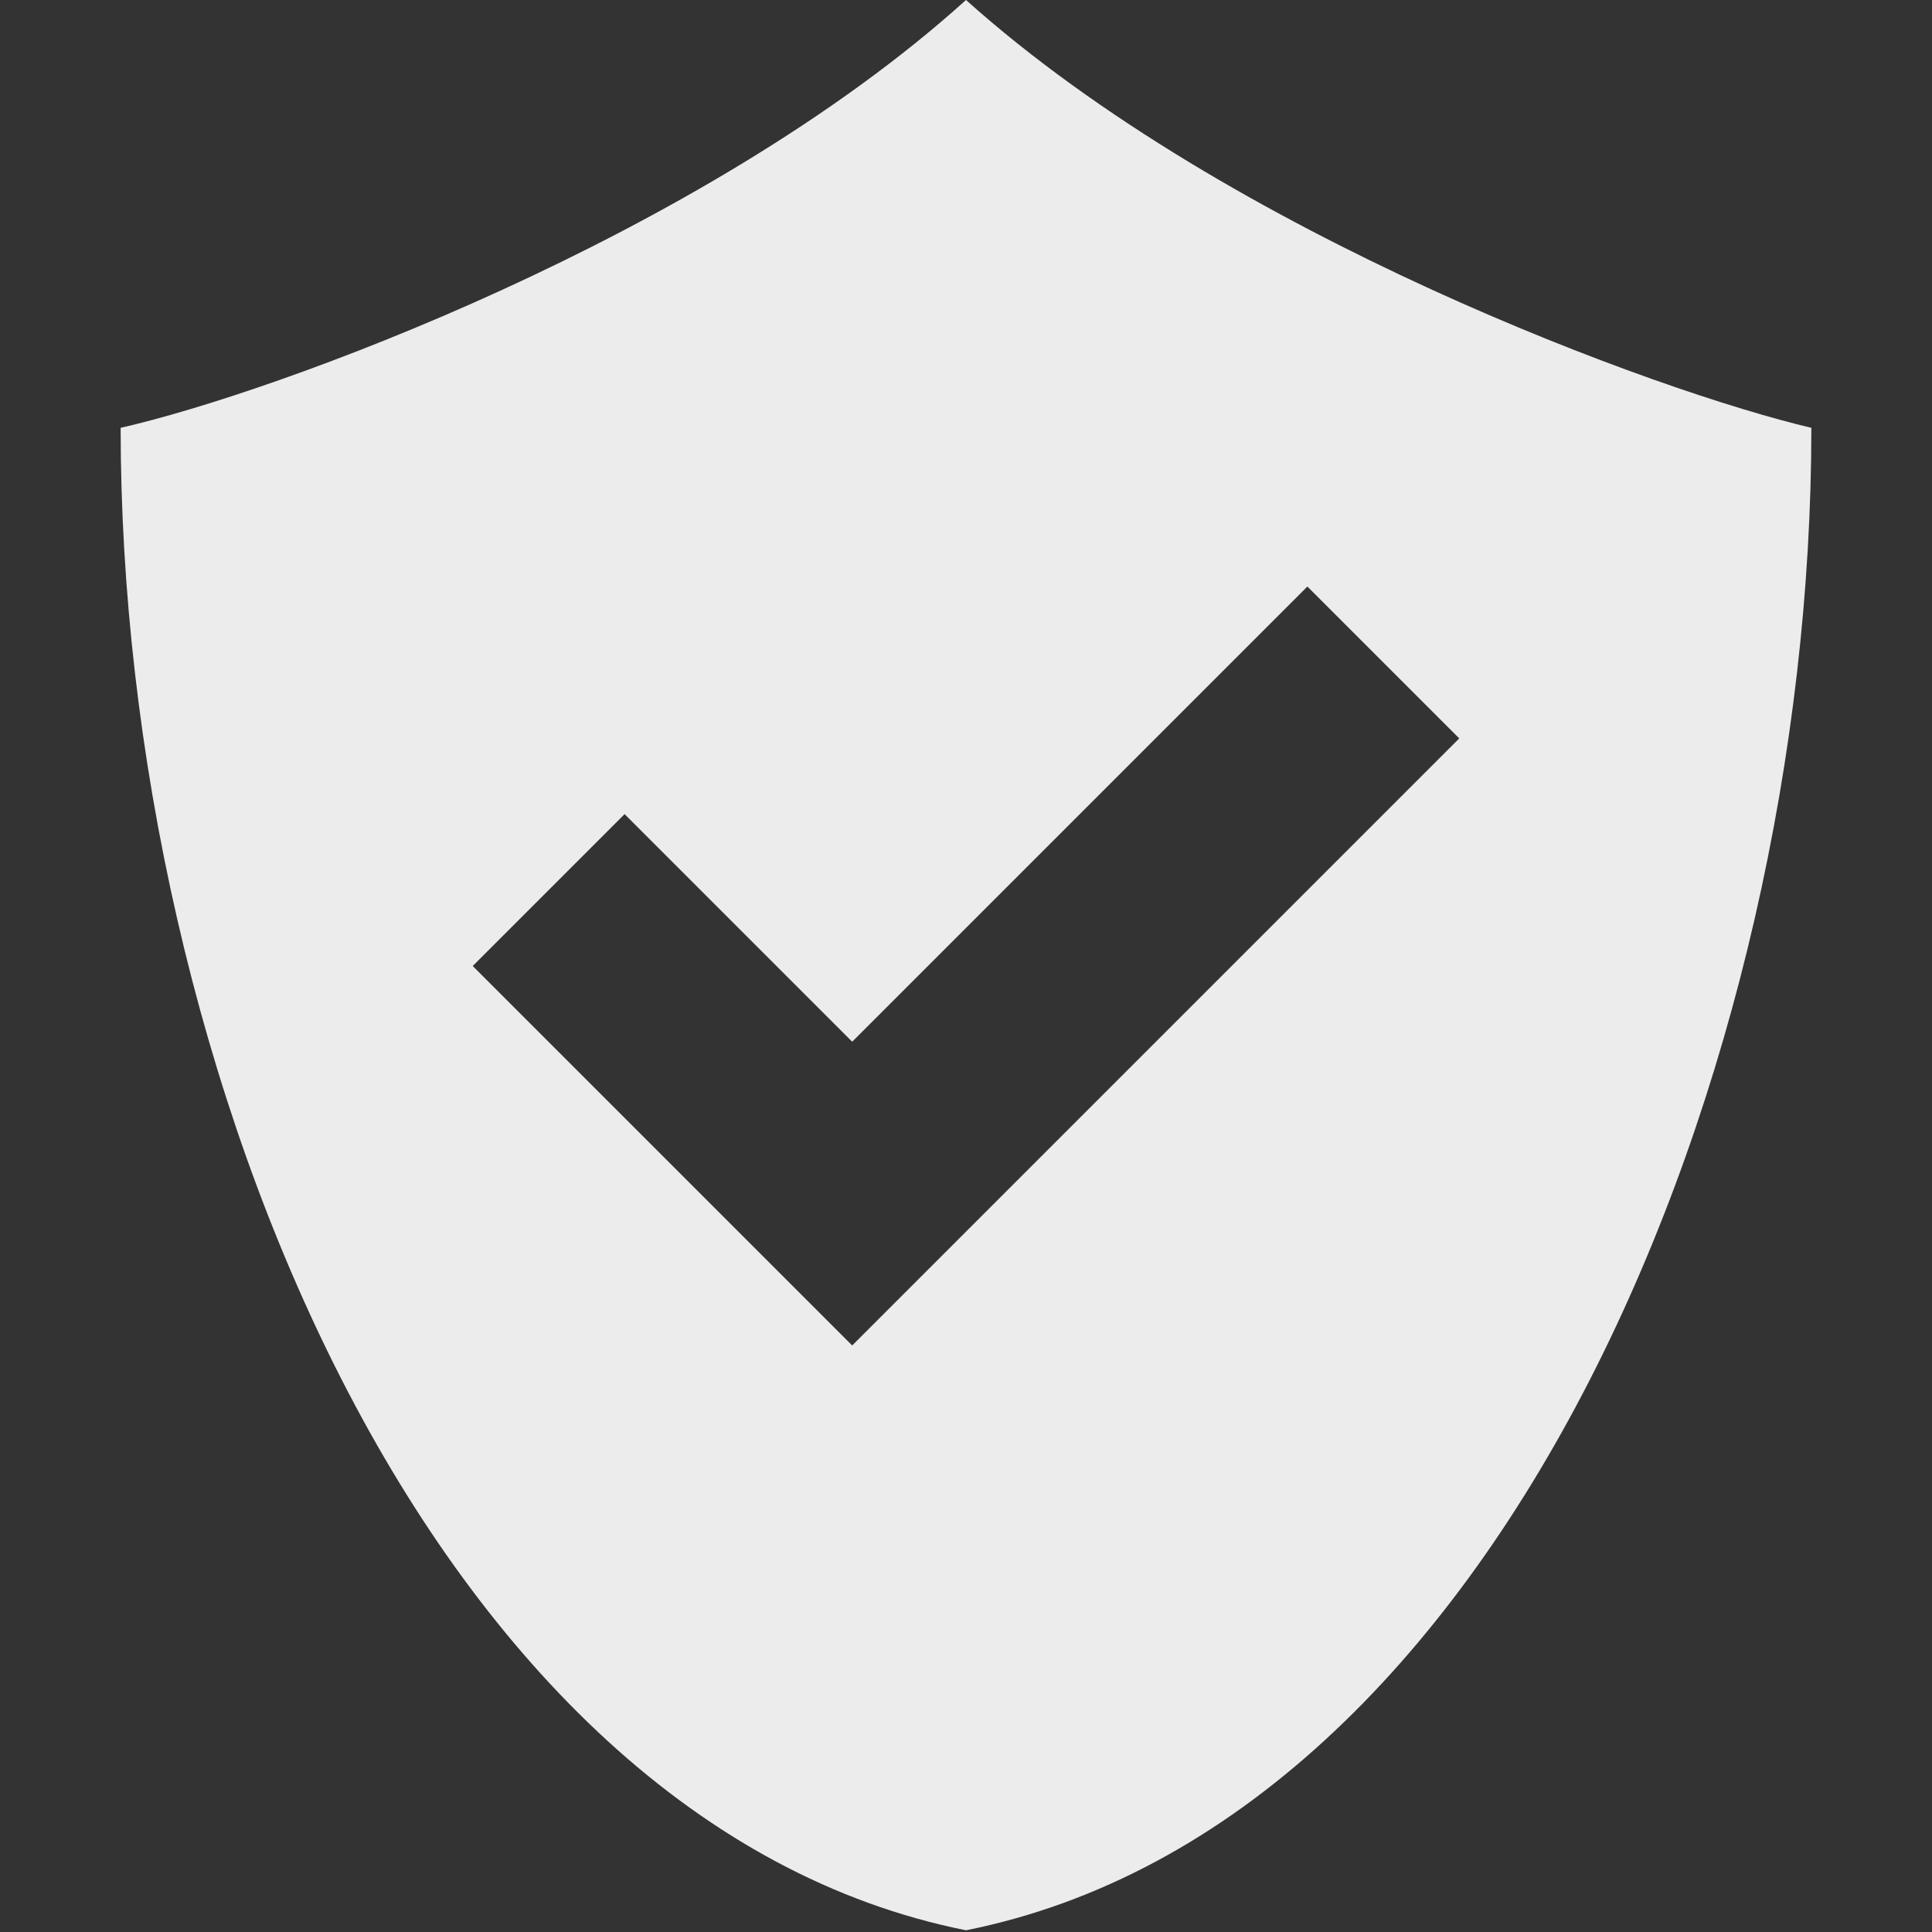
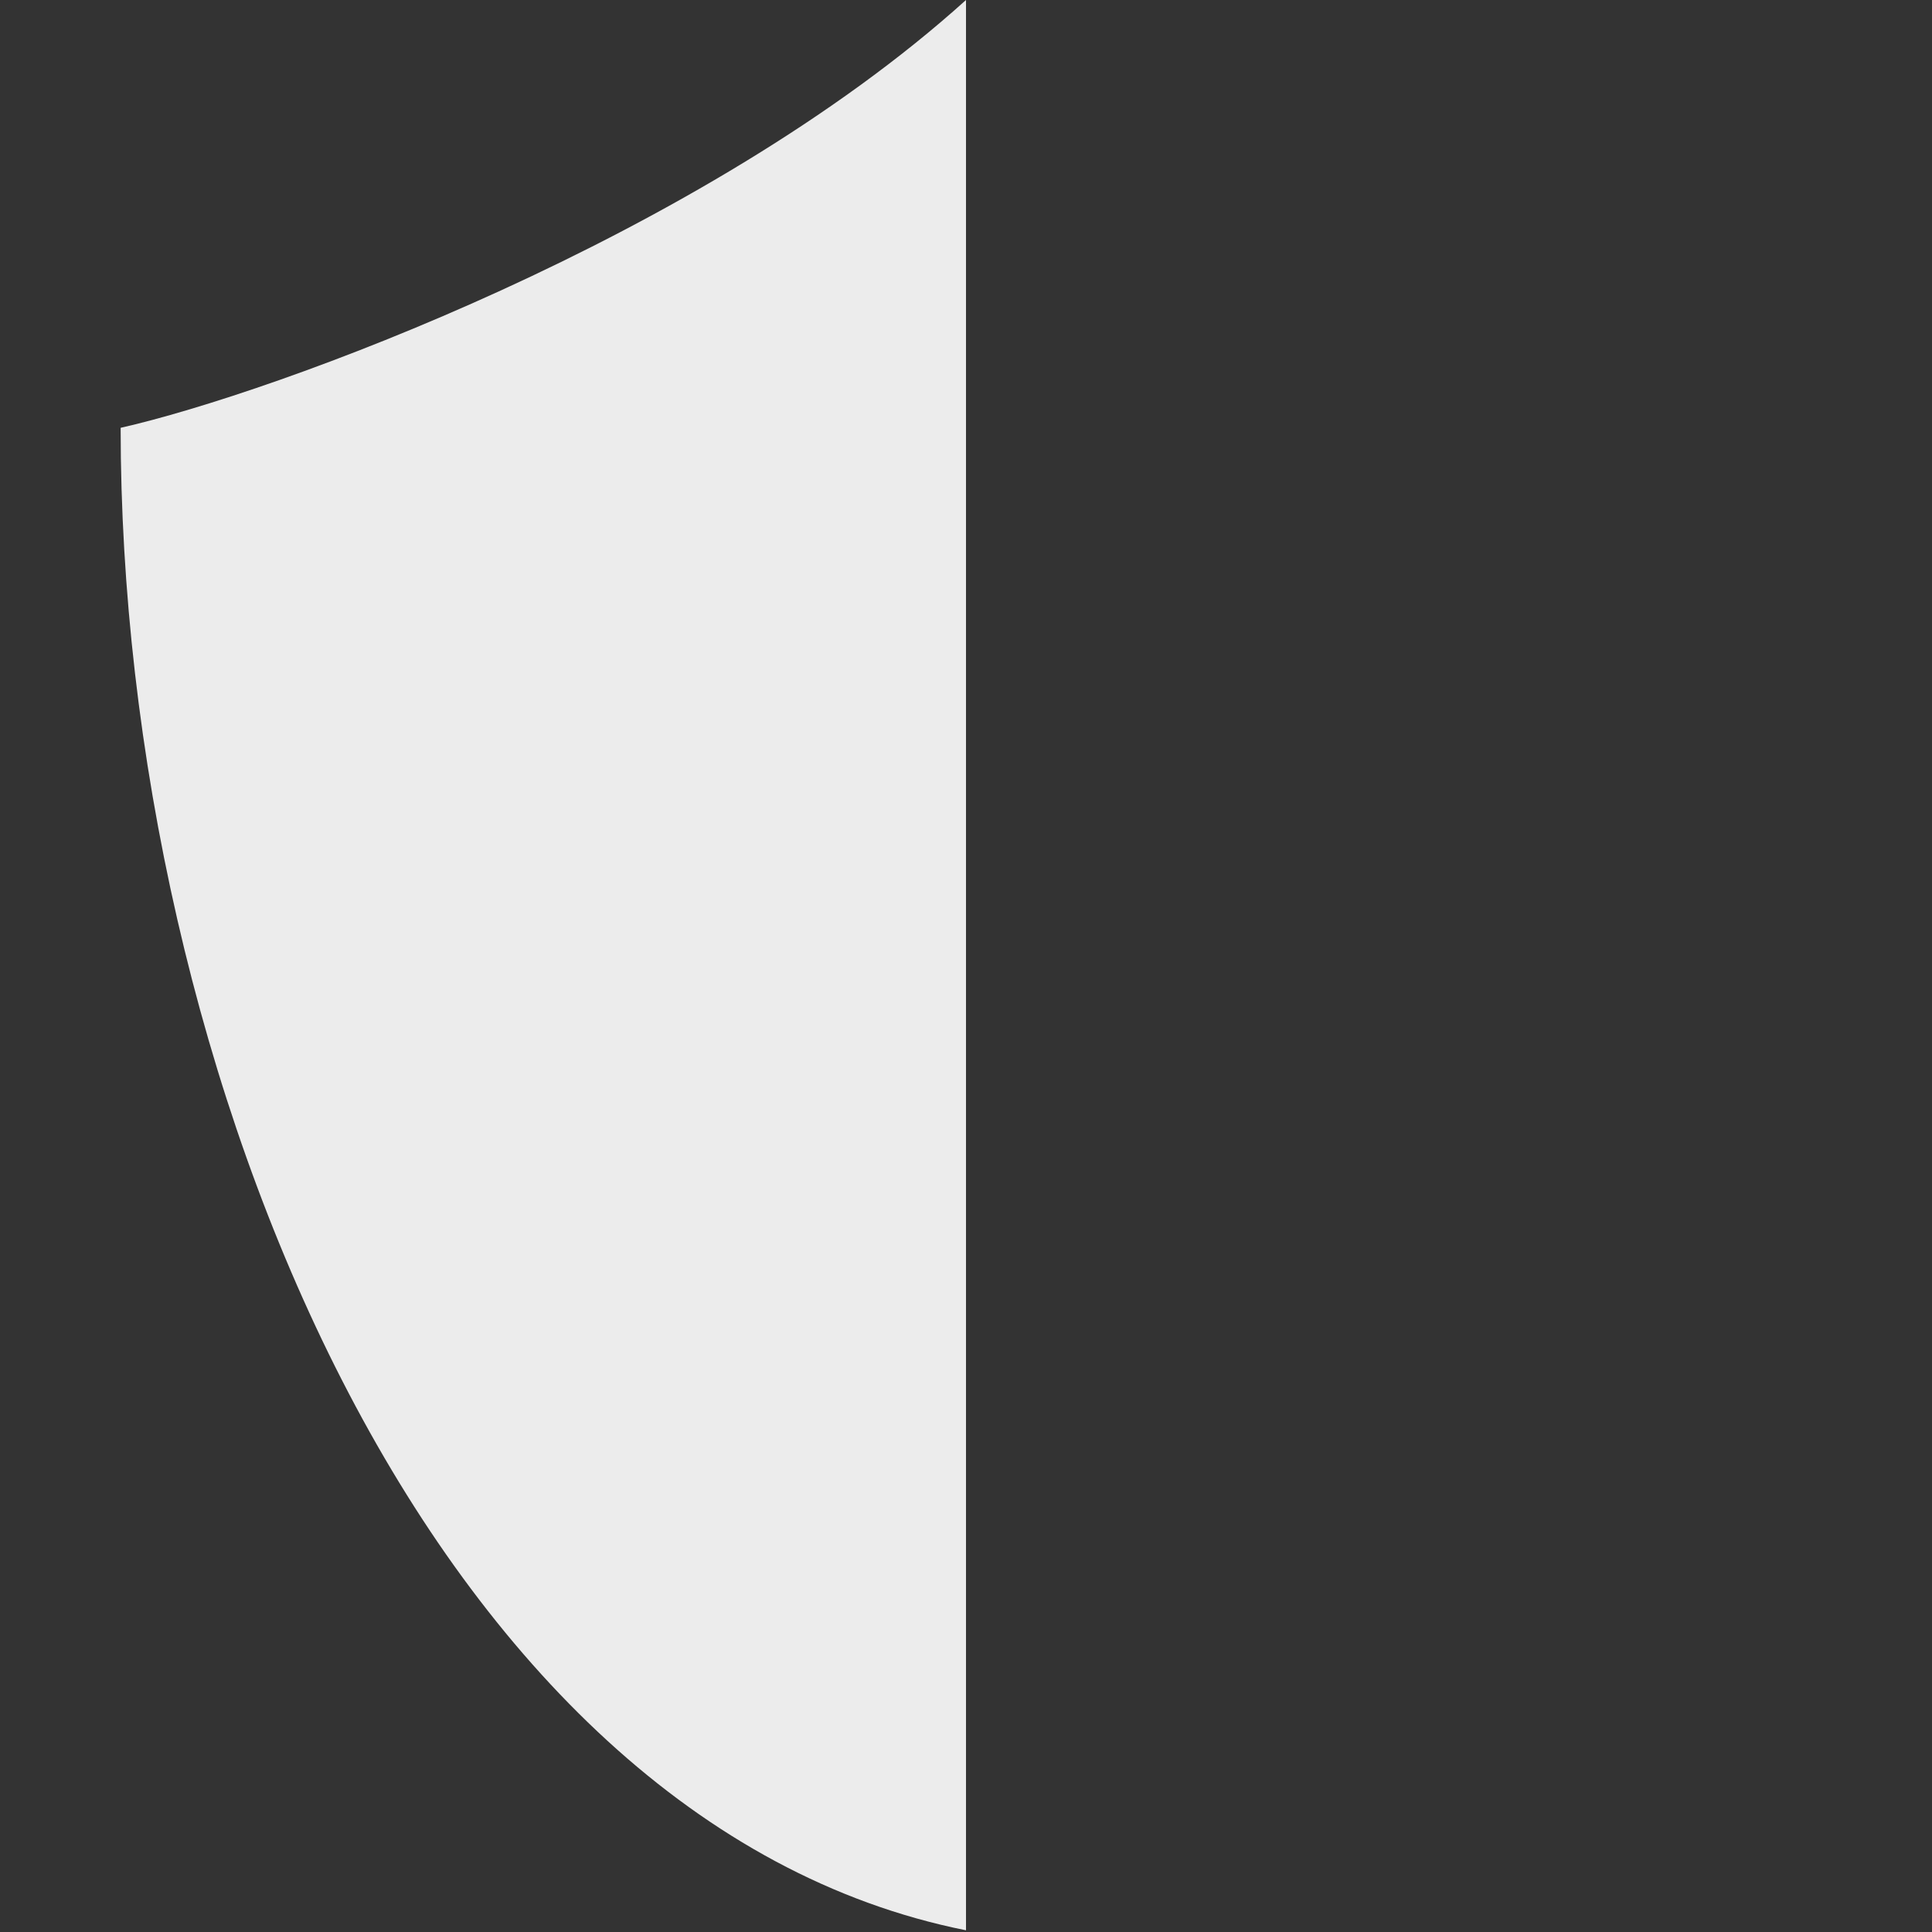
<svg xmlns="http://www.w3.org/2000/svg" width="16" viewBox="0 0 4.516 4.516" height="16">
  <rect x="0" y="0" width="4.516" height="4.516" fill="#333333" stroke="none" />
-   <path d="m 2.258 0 c -0.616 0.556 -1.622 0.92 -1.976 1 c 0 1.505 0.721 3.261 1.976 3.512 c 1.254 -0.251 1.976 -2.01 1.976 -3.512 -0.354 -0.083 -1.36 -0.448 -1.976 -1 m 0.798 1.371 0.355 0.355 -1.064 1.064 -0.355 0.355 -0.355 -0.355 -0.532 -0.532 0.355 -0.355 0.532 0.532" style="fill:#ececec;fill-opacity:1;stroke:none;fill-rule:evenodd" />
+   <path d="m 2.258 0 c -0.616 0.556 -1.622 0.92 -1.976 1 c 0 1.505 0.721 3.261 1.976 3.512 m 0.798 1.371 0.355 0.355 -1.064 1.064 -0.355 0.355 -0.355 -0.355 -0.532 -0.532 0.355 -0.355 0.532 0.532" style="fill:#ececec;fill-opacity:1;stroke:none;fill-rule:evenodd" />
  <g transform="matrix(0.251,0,0,0.251,-9.928,-0.282)">
    <g transform="matrix(0.423,0,0,0.423,-11.084,3.195)">
   
  </g>
  </g>
  <g transform="matrix(0.251,0,0,0.251,-9.74,0.591)" style="stroke-dasharray:none;stroke-opacity:1;stroke-miterlimit:4;stroke:#000;stroke-width:1.125">
    <g transform="matrix(0.423,0,0,0.423,-11.084,3.195)" style="stroke-width:2.66">
   
  </g>
  </g>
</svg>